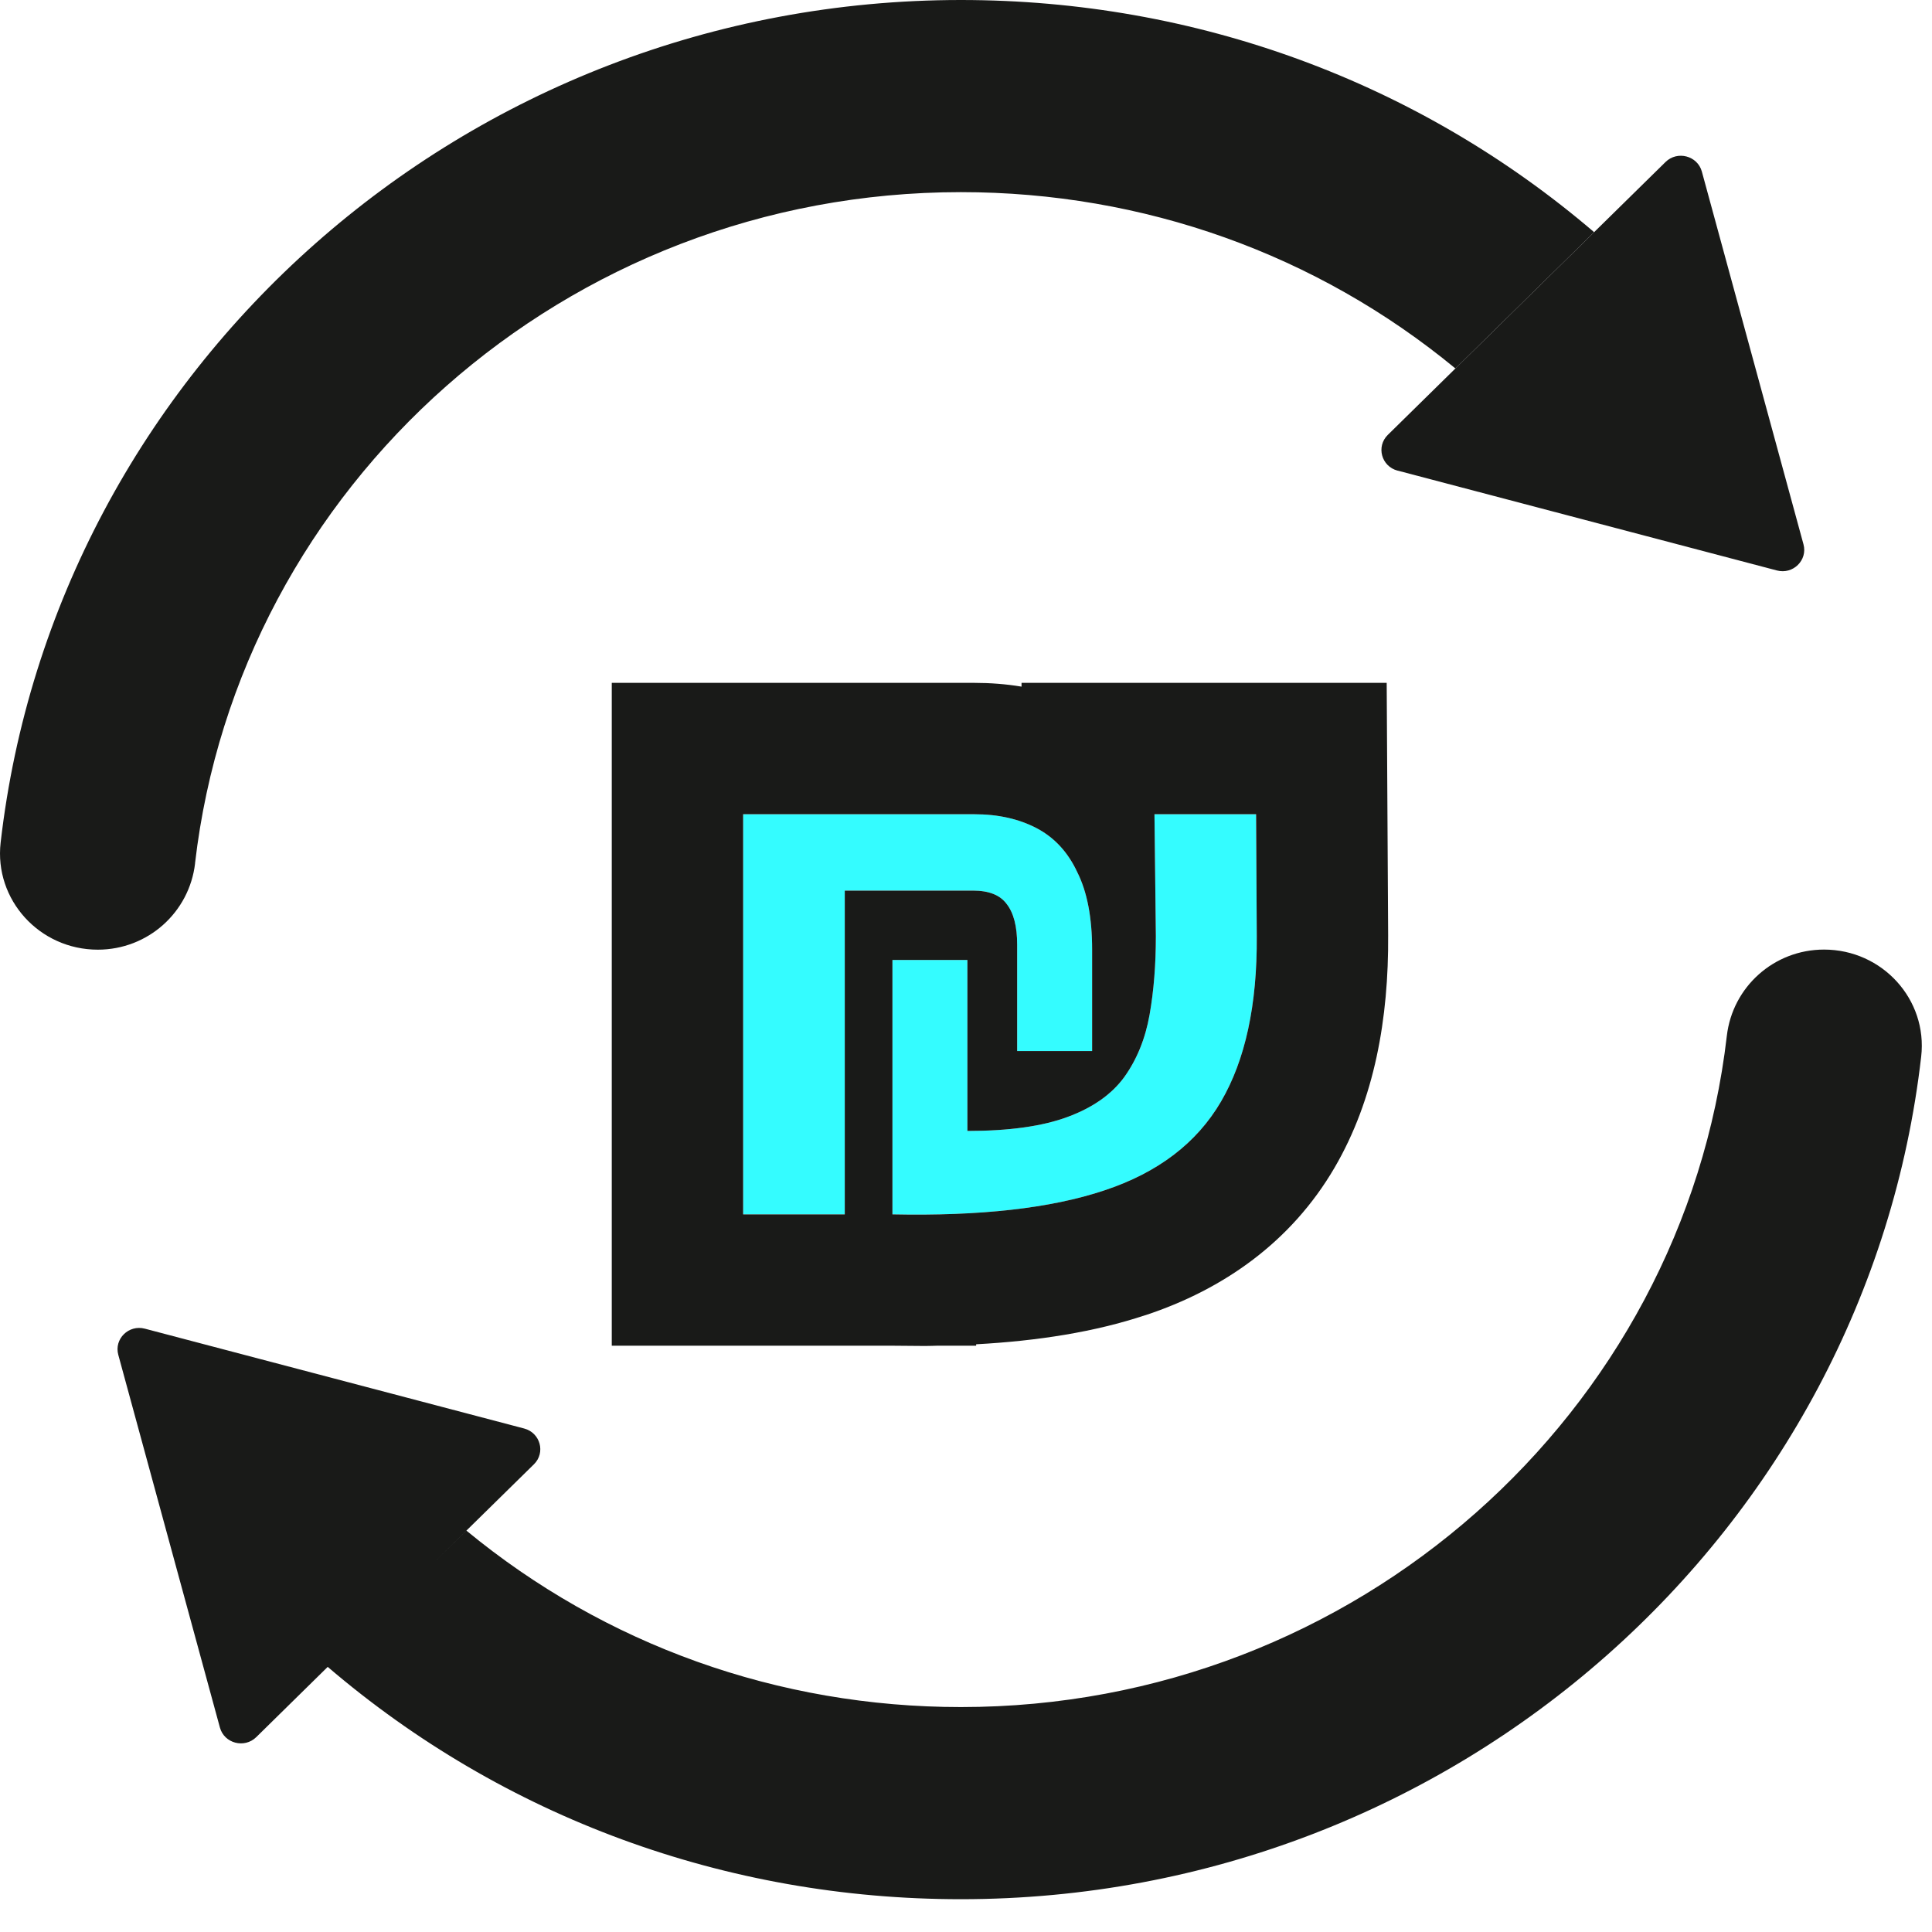
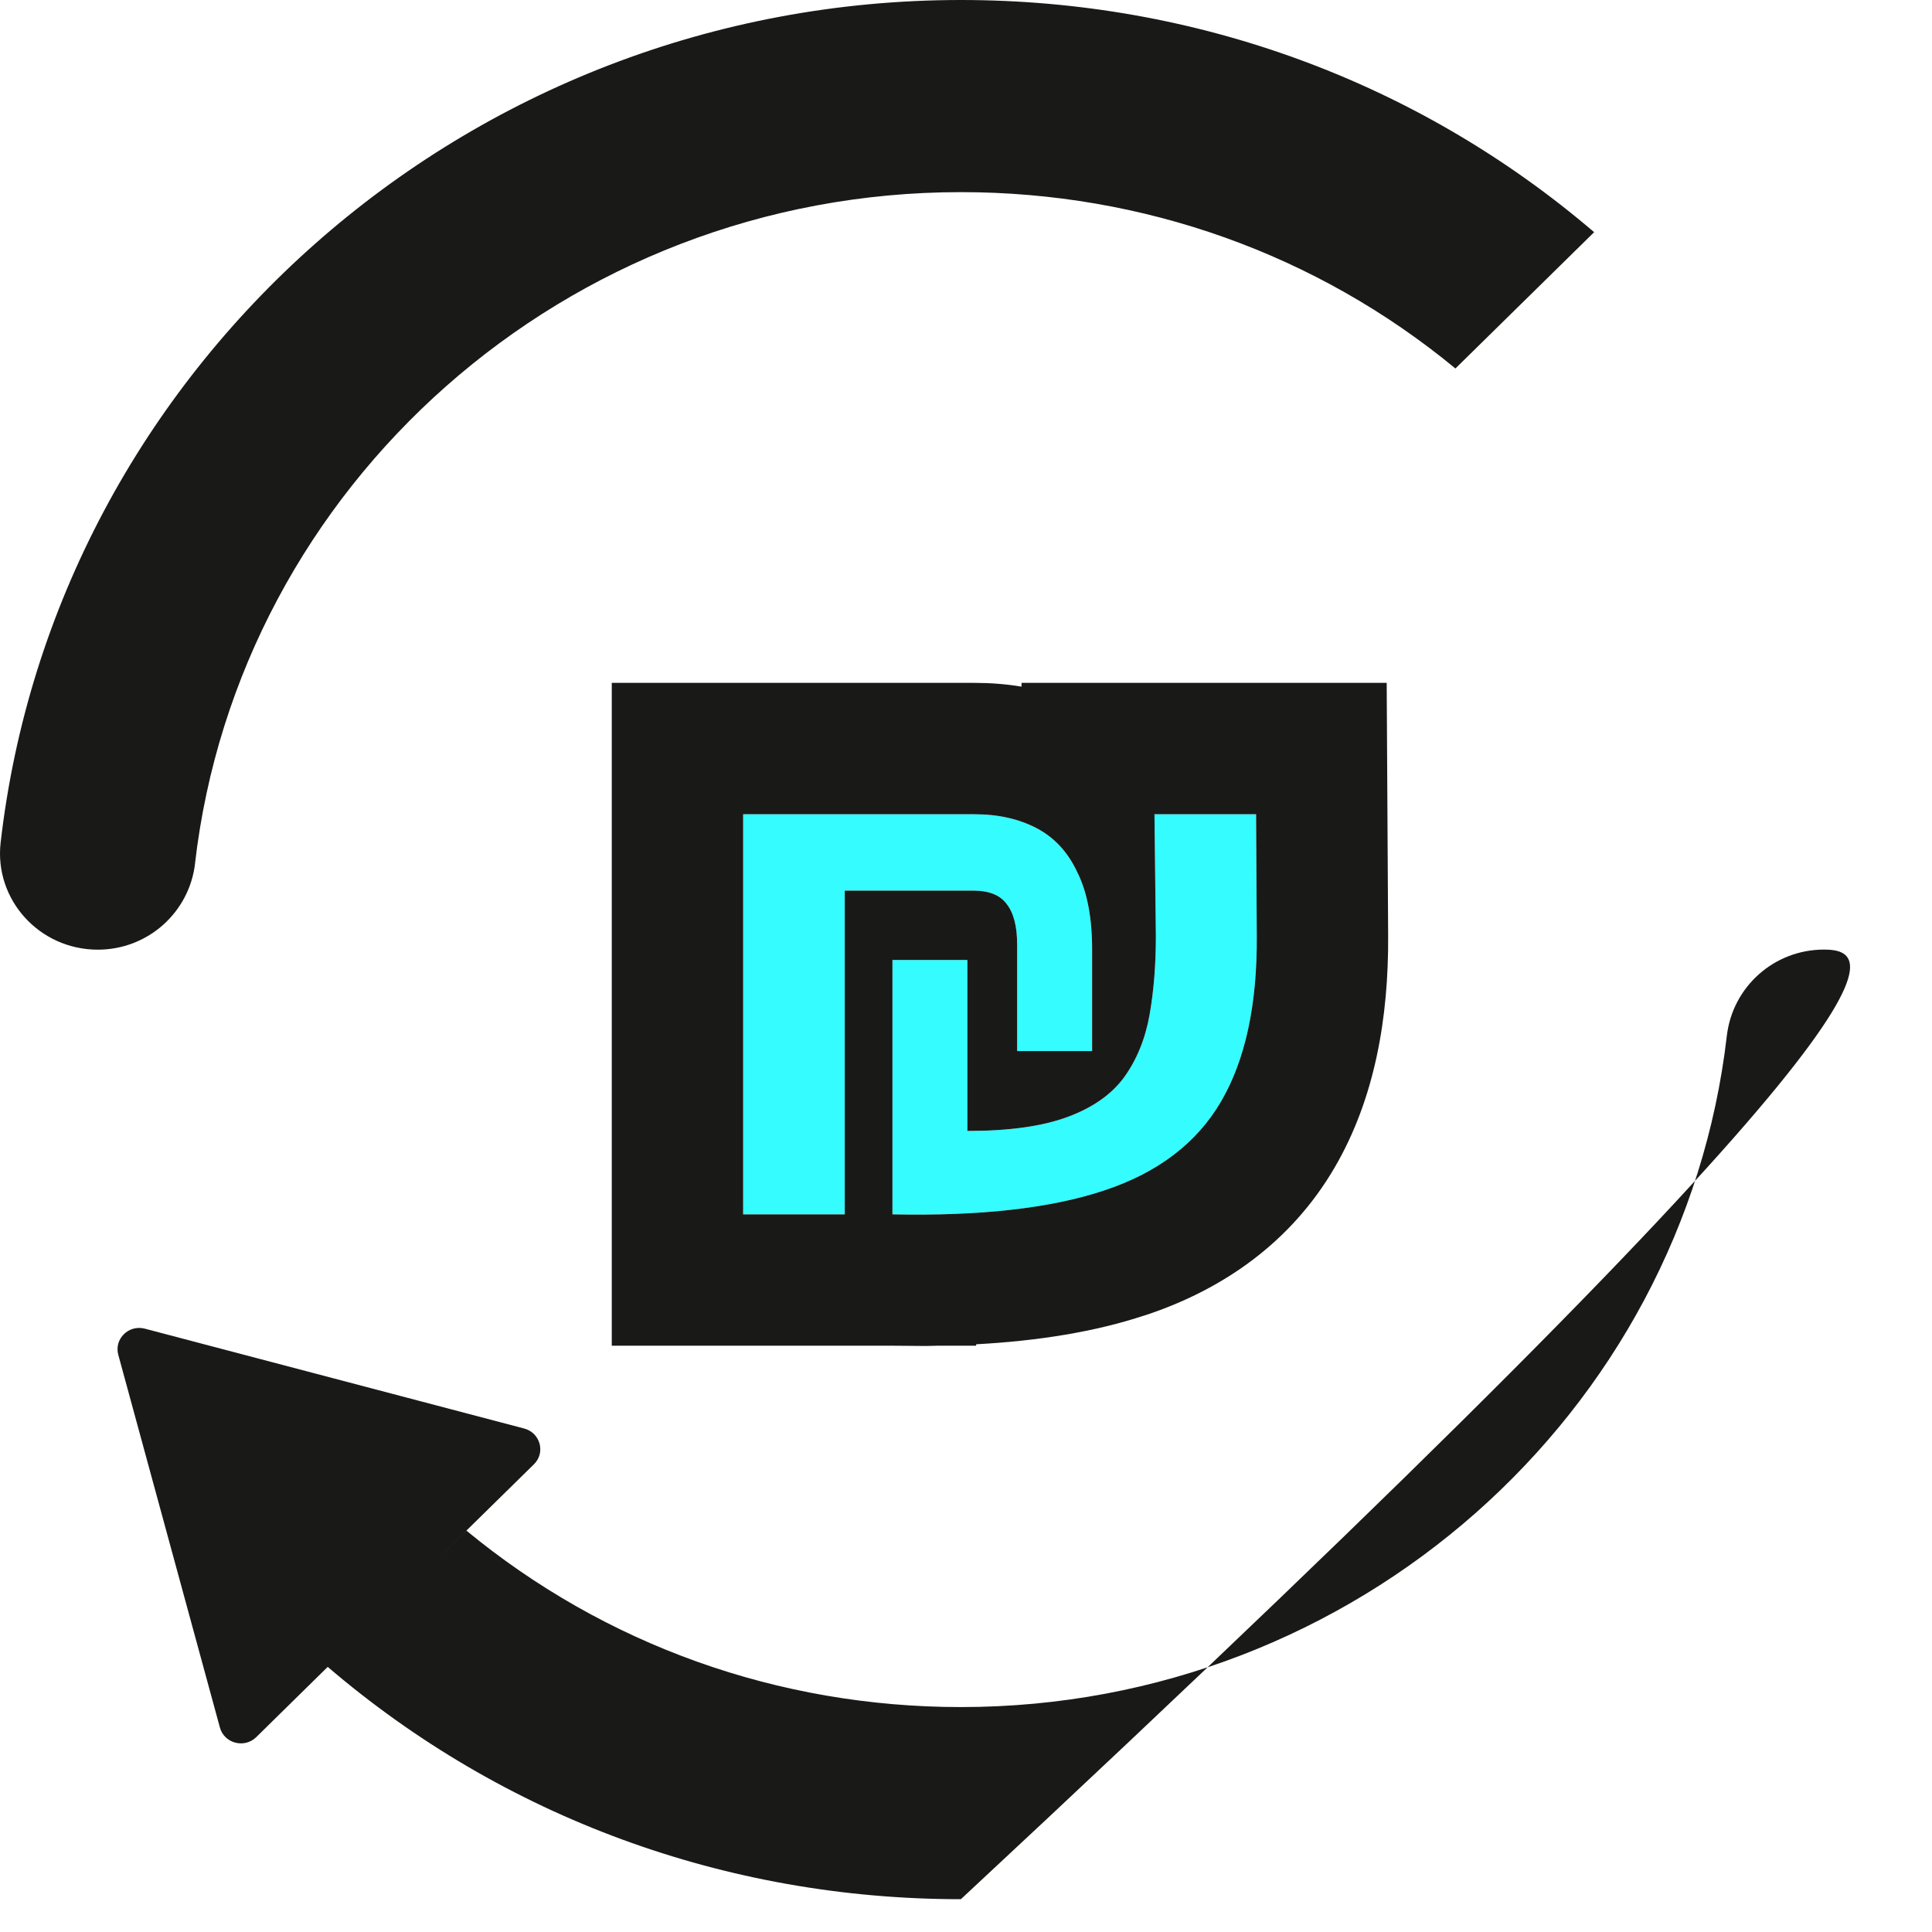
<svg xmlns="http://www.w3.org/2000/svg" width="40" height="40" viewBox="0 0 40 40" fill="none">
  <path d="M4.038 17.874C4.943 10.064 11.708 3.978 19.894 3.978C23.68 3.978 27.265 5.264 30.133 7.629L33.005 4.807C29.368 1.697 24.764 0 19.895 0C9.625 0 1.137 7.642 0.013 17.446C-0.122 18.626 0.816 19.662 2.025 19.662C3.063 19.662 3.921 18.888 4.039 17.875L4.038 17.874Z" fill="#191A18" />
-   <path d="M37.765 19.66C36.727 19.66 35.869 20.434 35.752 21.448C34.846 29.255 28.081 35.343 19.895 35.343C16.11 35.343 12.525 34.055 9.657 31.69L8.973 32.361L11.055 30.316C11.299 30.076 11.187 29.665 10.853 29.576L3 27.509C2.665 27.42 2.359 27.721 2.449 28.05L4.553 35.767C4.643 36.096 5.061 36.205 5.306 35.965L6.785 34.511C10.422 37.623 15.025 39.321 19.894 39.321C30.164 39.321 38.652 31.677 39.776 21.876C39.912 20.695 38.973 19.66 37.764 19.66L37.765 19.66Z" fill="#191A18" />
-   <path d="M28.935 9.743L36.789 11.811C37.123 11.899 37.429 11.598 37.339 11.269L35.235 3.552C35.145 3.224 34.727 3.114 34.483 3.354L28.733 9.004C28.488 9.245 28.6 9.656 28.935 9.744L28.935 9.743Z" fill="#191A18" />
+   <path d="M37.765 19.66C36.727 19.66 35.869 20.434 35.752 21.448C34.846 29.255 28.081 35.343 19.895 35.343C16.11 35.343 12.525 34.055 9.657 31.69L8.973 32.361L11.055 30.316C11.299 30.076 11.187 29.665 10.853 29.576L3 27.509C2.665 27.42 2.359 27.721 2.449 28.05L4.553 35.767C4.643 36.096 5.061 36.205 5.306 35.965L6.785 34.511C10.422 37.623 15.025 39.321 19.894 39.321C39.912 20.695 38.973 19.66 37.764 19.66L37.765 19.66Z" fill="#191A18" />
  <path d="M15.386 25.142V16.858H20.174C20.667 16.858 21.098 16.955 21.465 17.148C21.832 17.341 22.113 17.646 22.306 18.062C22.509 18.468 22.611 19 22.611 19.658V21.761H21.059V19.556C21.059 19.179 20.986 18.899 20.841 18.715C20.706 18.531 20.474 18.439 20.145 18.439H17.49V25.142H15.386ZM18.477 25.142V19.875H20.029V23.415C20.89 23.415 21.581 23.319 22.103 23.125C22.626 22.932 23.017 22.656 23.278 22.298C23.54 21.931 23.714 21.5 23.801 21.007C23.888 20.514 23.931 19.972 23.931 19.382L23.902 16.858H26.006L26.02 19.382C26.03 20.804 25.783 21.945 25.28 22.806C24.777 23.667 23.97 24.281 22.858 24.648C21.755 25.016 20.295 25.18 18.477 25.142Z" fill="#34FCFF" />
  <path d="M20.174 14.138C20.497 14.138 20.824 14.162 21.15 14.216V14.138H28.71L28.74 19.363C28.752 21.076 28.462 22.753 27.629 24.178C26.735 25.708 25.336 26.695 23.711 27.231L23.71 27.23C22.667 27.577 21.487 27.762 20.21 27.832V27.861H19.419C19.33 27.863 19.241 27.867 19.151 27.867L18.419 27.861H12.666V14.138H20.174ZM23.902 16.858L23.931 19.382C23.931 19.972 23.888 20.514 23.801 21.007C23.714 21.5 23.54 21.931 23.278 22.298C23.017 22.656 22.626 22.932 22.103 23.125C21.581 23.319 20.89 23.415 20.029 23.415V19.875H18.477V25.142C20.295 25.18 21.755 25.016 22.858 24.648C23.97 24.281 24.777 23.667 25.28 22.806C25.783 21.945 26.03 20.804 26.02 19.382L26.006 16.858H23.902ZM17.49 25.142V18.439H20.145C20.474 18.439 20.706 18.531 20.841 18.715C20.986 18.899 21.059 19.179 21.059 19.556V21.761H22.611V19.658C22.611 19 22.509 18.468 22.306 18.062C22.113 17.646 21.832 17.341 21.465 17.148C21.098 16.955 20.667 16.858 20.174 16.858H15.386V25.142H17.49Z" fill="#191A18" />
</svg>